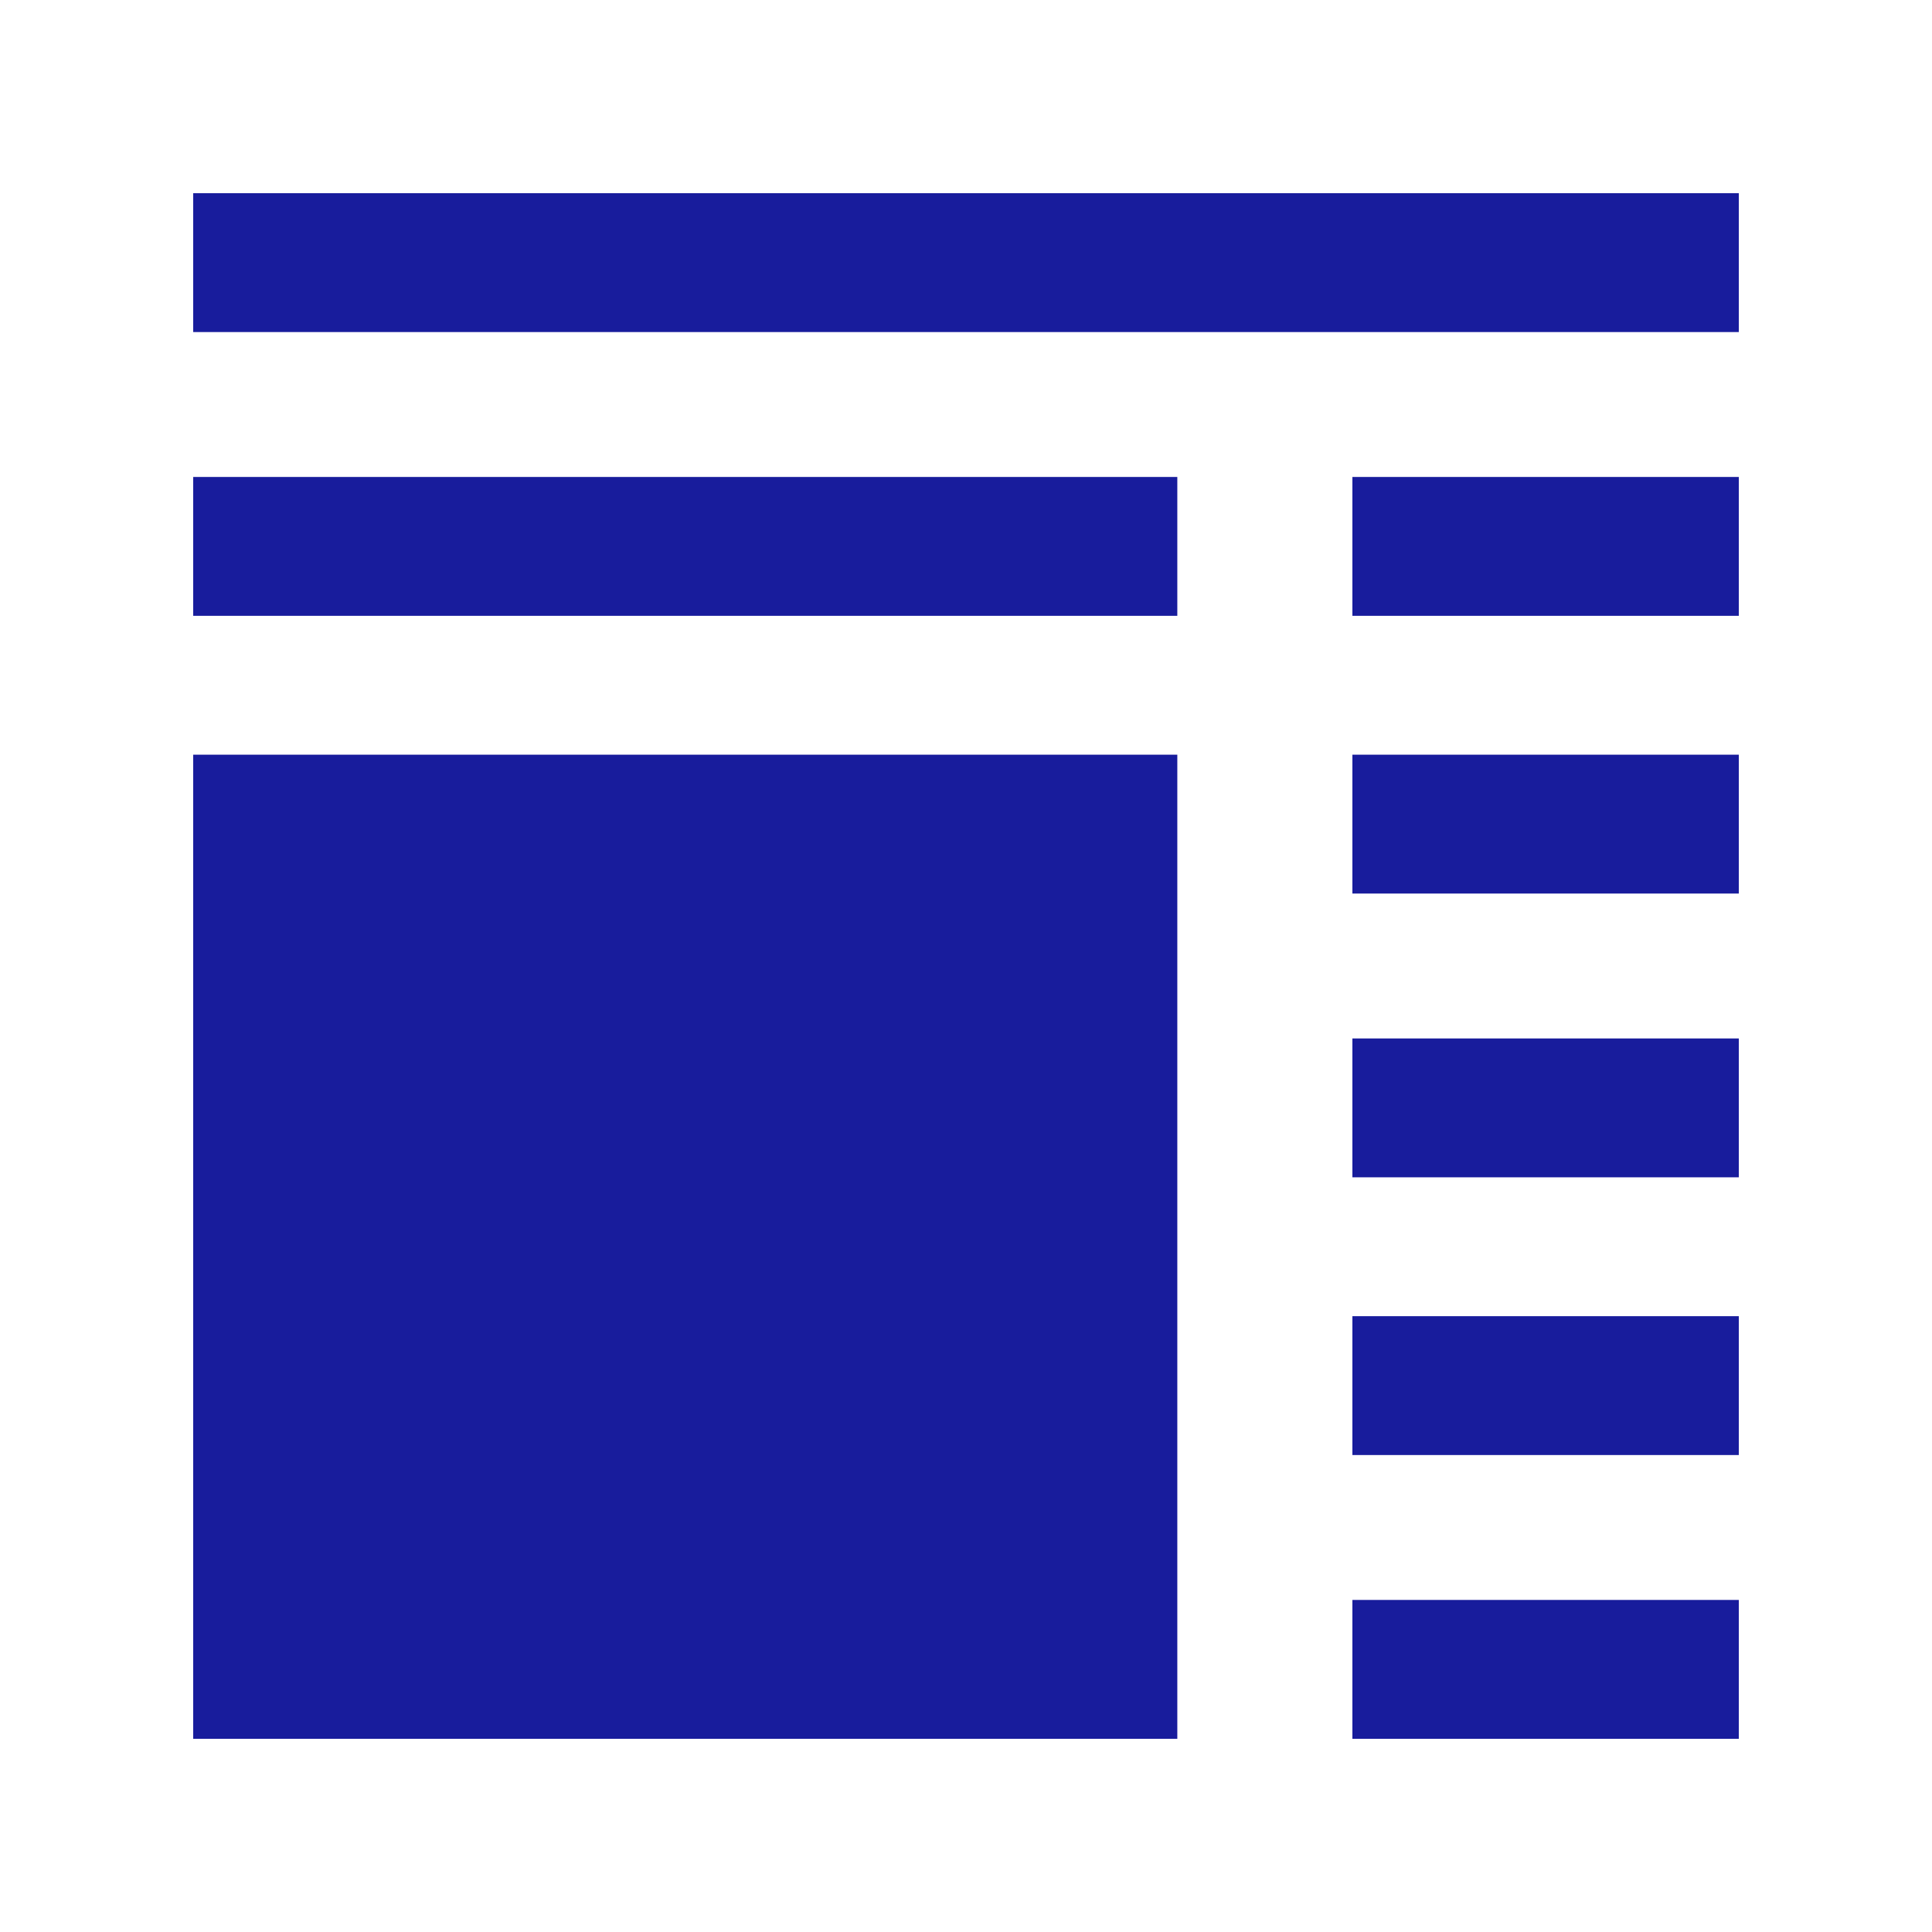
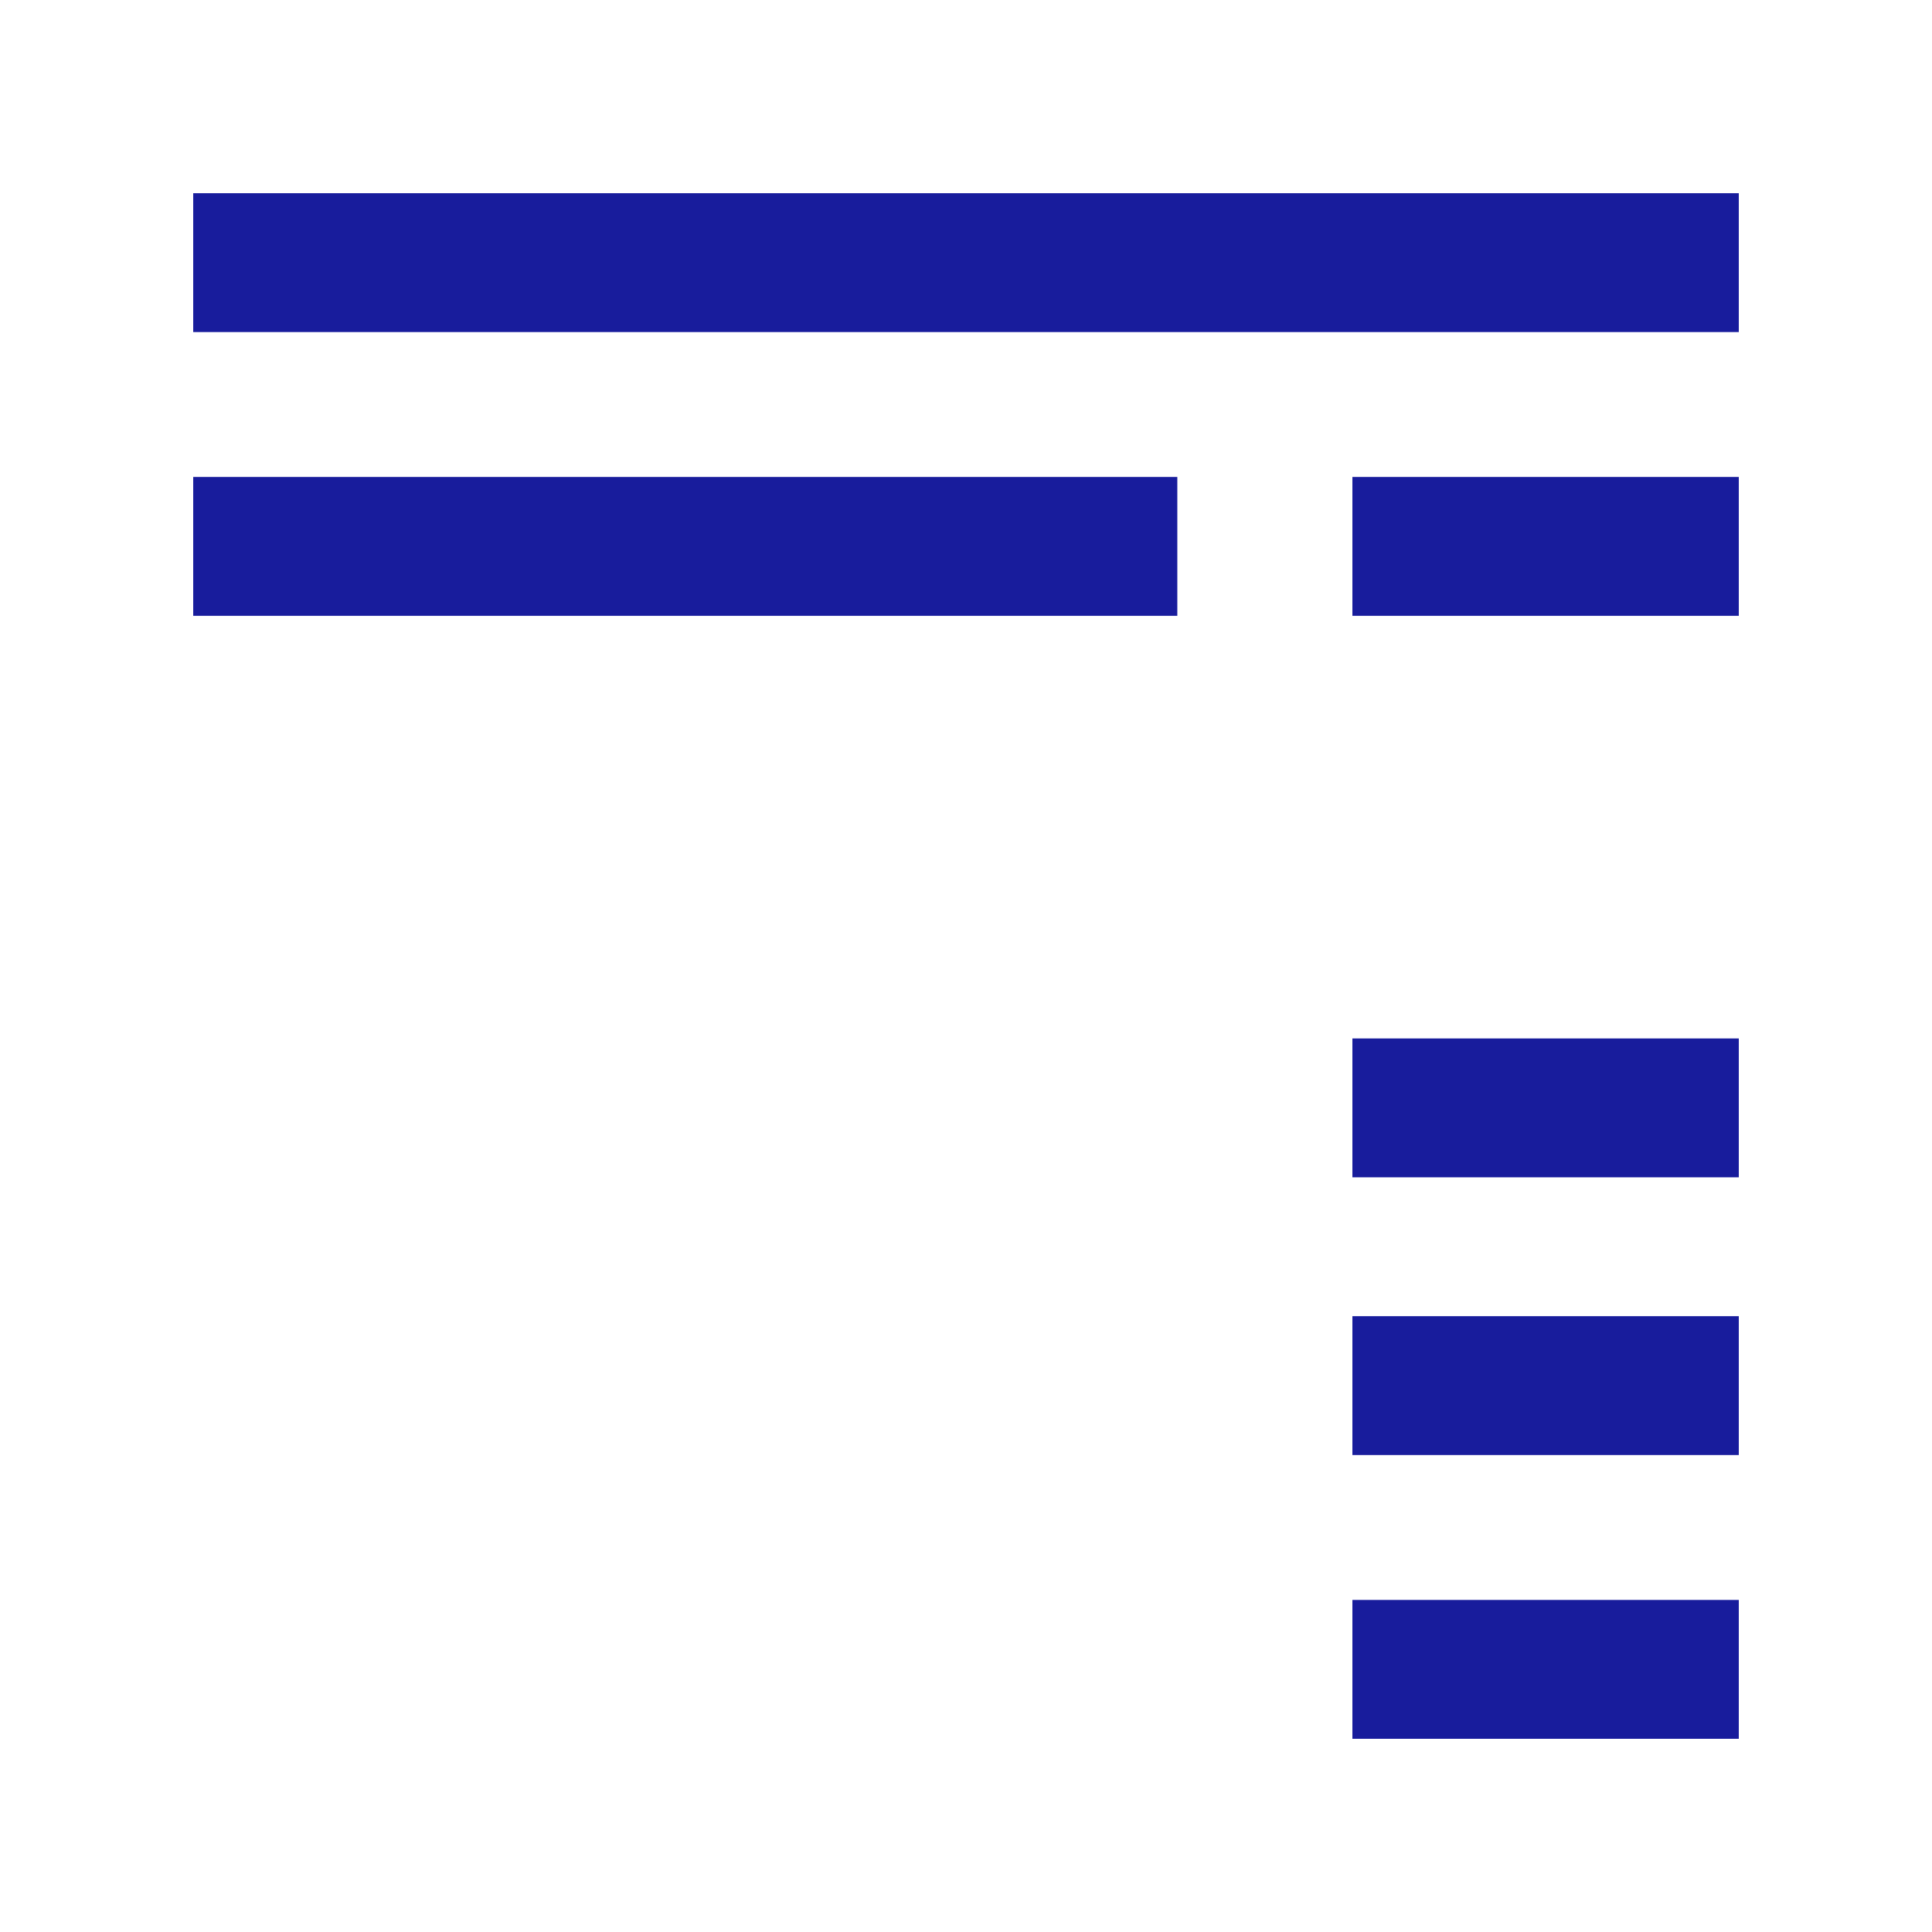
<svg xmlns="http://www.w3.org/2000/svg" id="_イヤー_2" data-name="レイヤー 2" width="32" height="32" viewBox="0 0 32 32">
  <rect width="32" height="32" fill="#fff" />
  <g>
-     <rect x="3.2" y="12.5" width="16.3" height="16.3" fill="#181c9c" />
    <rect x="22.4" y="26.5" width="6.4" height="2.3" fill="#181c9c" />
    <rect x="22.4" y="21.8" width="6.4" height="2.3" fill="#181c9c" />
    <rect x="22.4" y="17.2" width="6.4" height="2.3" fill="#181c9c" />
-     <rect x="22.4" y="12.5" width="6.4" height="2.3" fill="#181c9c" />
    <rect x="22.4" y="7.9" width="6.4" height="2.3" fill="#181c9c" />
    <rect x="3.2" y="7.9" width="16.3" height="2.3" fill="#181c9c" />
    <rect x="3.2" y="3.2" width="25.6" height="2.3" fill="#181c9c" />
  </g>
</svg>